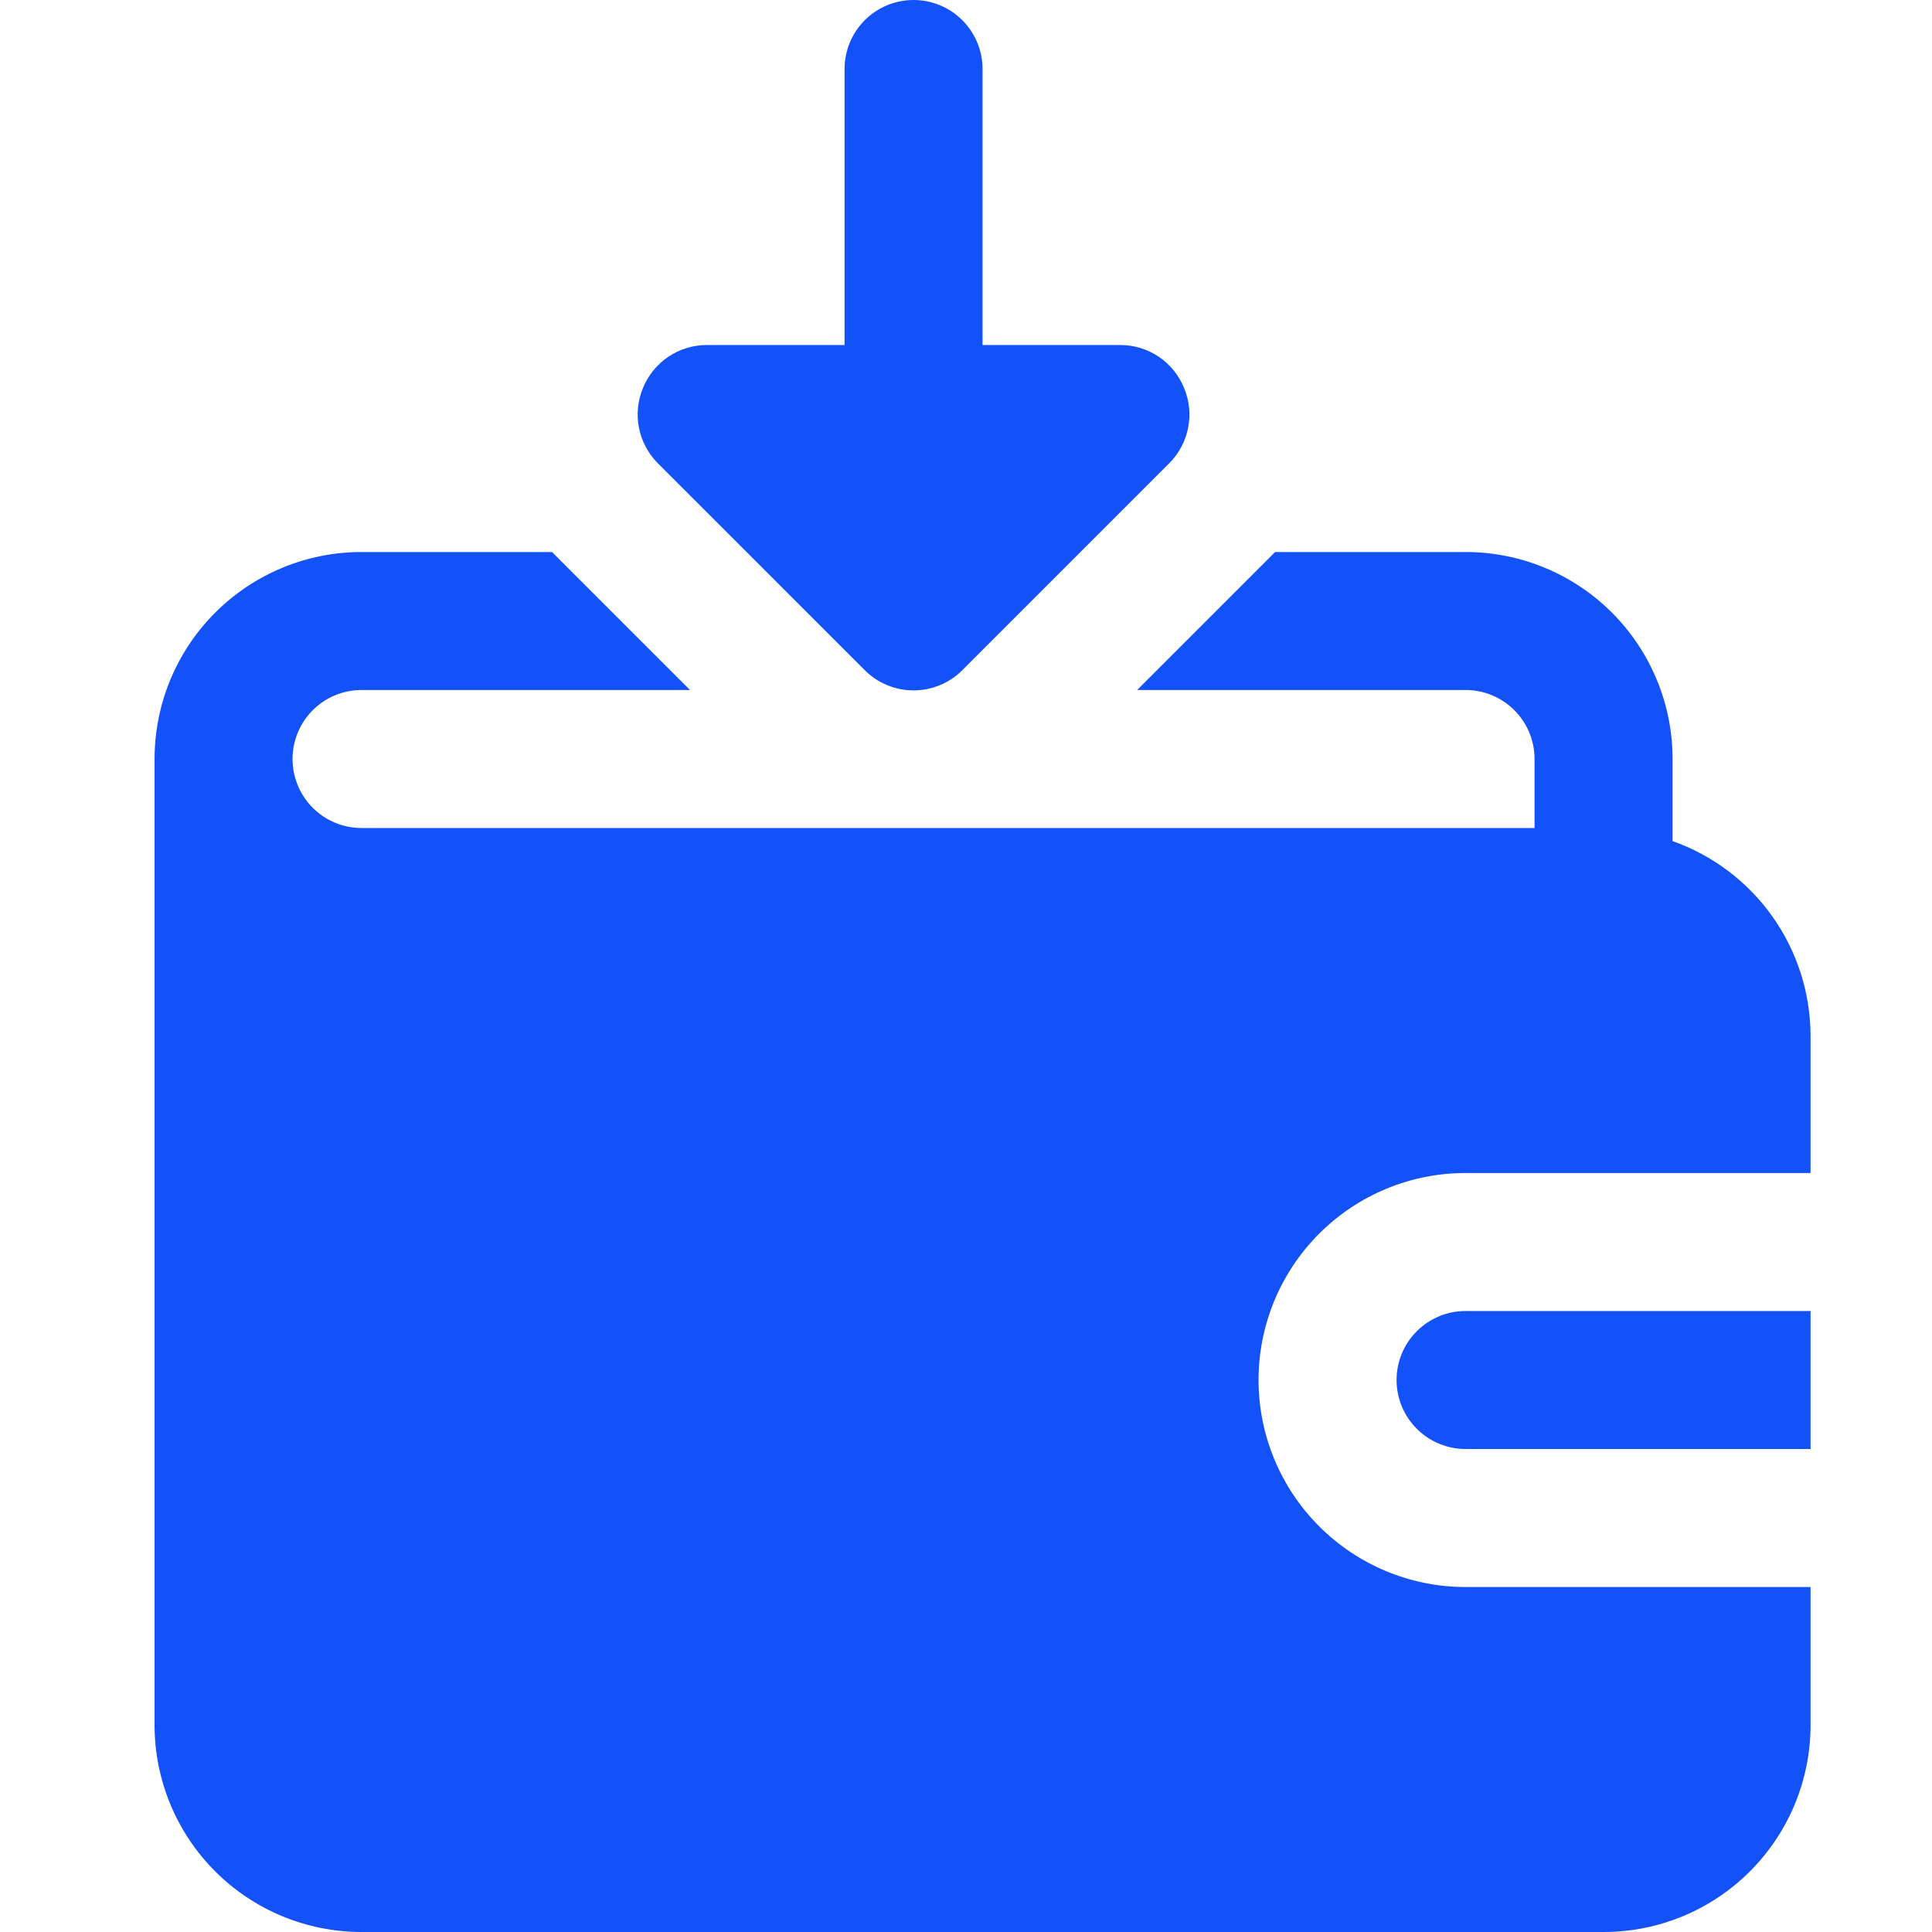
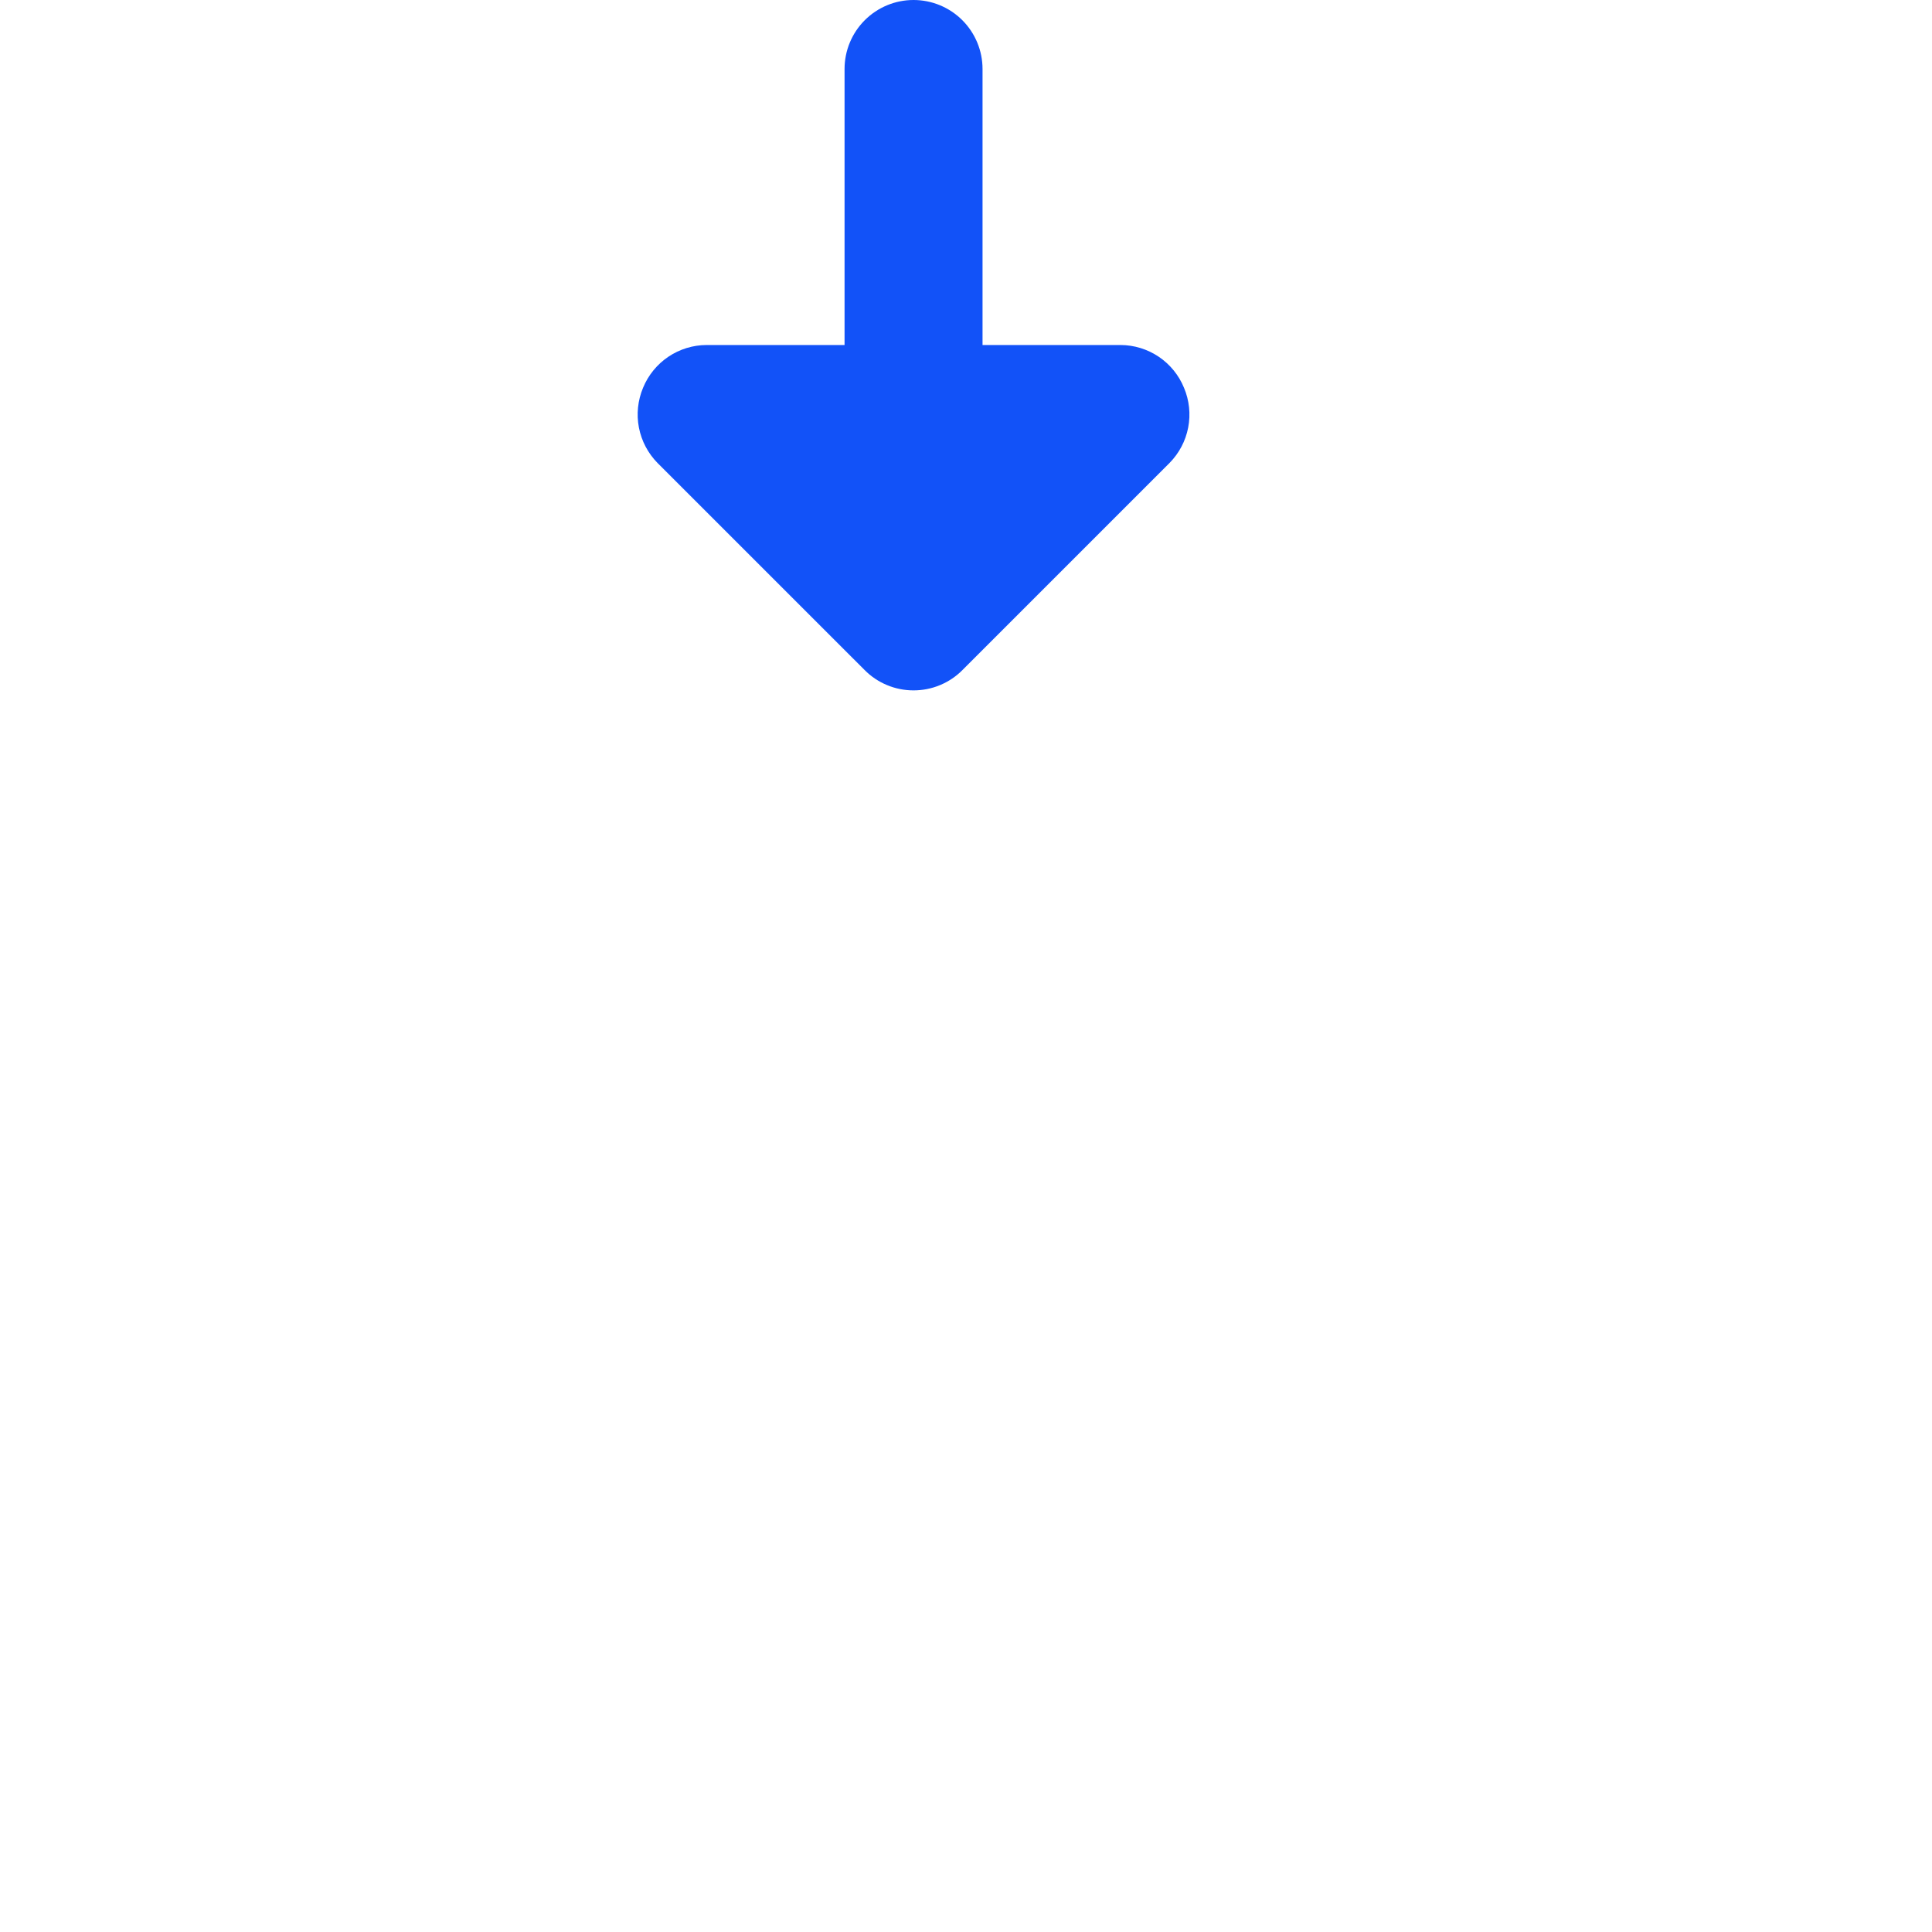
<svg xmlns="http://www.w3.org/2000/svg" width="50" height="50" viewBox="0 0 50 50" fill="none">
-   <path d="M36.143 35.714C36.143 36.188 36.331 36.642 36.666 36.977C37.001 37.312 37.455 37.5 37.928 37.5H46.857V33.929H37.928C37.455 33.929 37.001 34.117 36.666 34.452C36.331 34.786 36.143 35.241 36.143 35.714Z" fill="#1252F8" />
-   <path d="M43.286 21.768V19.643C43.286 18.222 42.721 16.86 41.717 15.855C40.712 14.85 39.349 14.286 37.929 14.286H33L29.429 17.857H37.929C38.402 17.857 38.856 18.045 39.191 18.38C39.526 18.715 39.714 19.169 39.714 19.643V21.429H9.357C8.884 21.429 8.429 21.241 8.094 20.906C7.76 20.571 7.571 20.116 7.571 19.643C7.571 19.169 7.76 18.715 8.094 18.38C8.429 18.045 8.884 17.857 9.357 17.857H17.857L14.286 14.286H9.357C7.936 14.286 6.574 14.85 5.569 15.855C4.564 16.86 4 18.222 4 19.643V44.643C4 46.064 4.564 47.426 5.569 48.431C6.574 49.436 7.936 50 9.357 50H41.5C42.921 50 44.283 49.436 45.288 48.431C46.293 47.426 46.857 46.064 46.857 44.643V41.072H37.929C36.508 41.072 35.145 40.507 34.141 39.502C33.136 38.498 32.571 37.135 32.571 35.714C32.571 34.294 33.136 32.931 34.141 31.926C35.145 30.922 36.508 30.357 37.929 30.357H46.857V26.786C46.85 25.684 46.504 24.61 45.865 23.712C45.225 22.814 44.325 22.135 43.286 21.768Z" fill="#1252F8" />
  <path d="M22.375 17.339C22.541 17.507 22.738 17.64 22.956 17.73C23.173 17.821 23.407 17.867 23.642 17.867C23.878 17.867 24.112 17.821 24.329 17.73C24.547 17.64 24.744 17.507 24.91 17.339L30.267 11.982C30.515 11.731 30.683 11.412 30.75 11.066C30.817 10.719 30.779 10.361 30.642 10.036C30.509 9.71 30.281 9.43 29.989 9.233C29.696 9.036 29.352 8.93 29 8.929H25.428V1.786C25.428 1.312 25.24 0.858 24.905 0.523C24.57 0.188 24.116 0 23.642 0C23.169 0 22.715 0.188 22.38 0.523C22.045 0.858 21.857 1.312 21.857 1.786V8.929H18.285C17.933 8.93 17.589 9.036 17.296 9.233C17.004 9.43 16.776 9.71 16.642 10.036C16.506 10.361 16.468 10.719 16.535 11.066C16.602 11.412 16.77 11.731 17.017 11.982L22.375 17.339Z" fill="#1252F8" />
</svg>